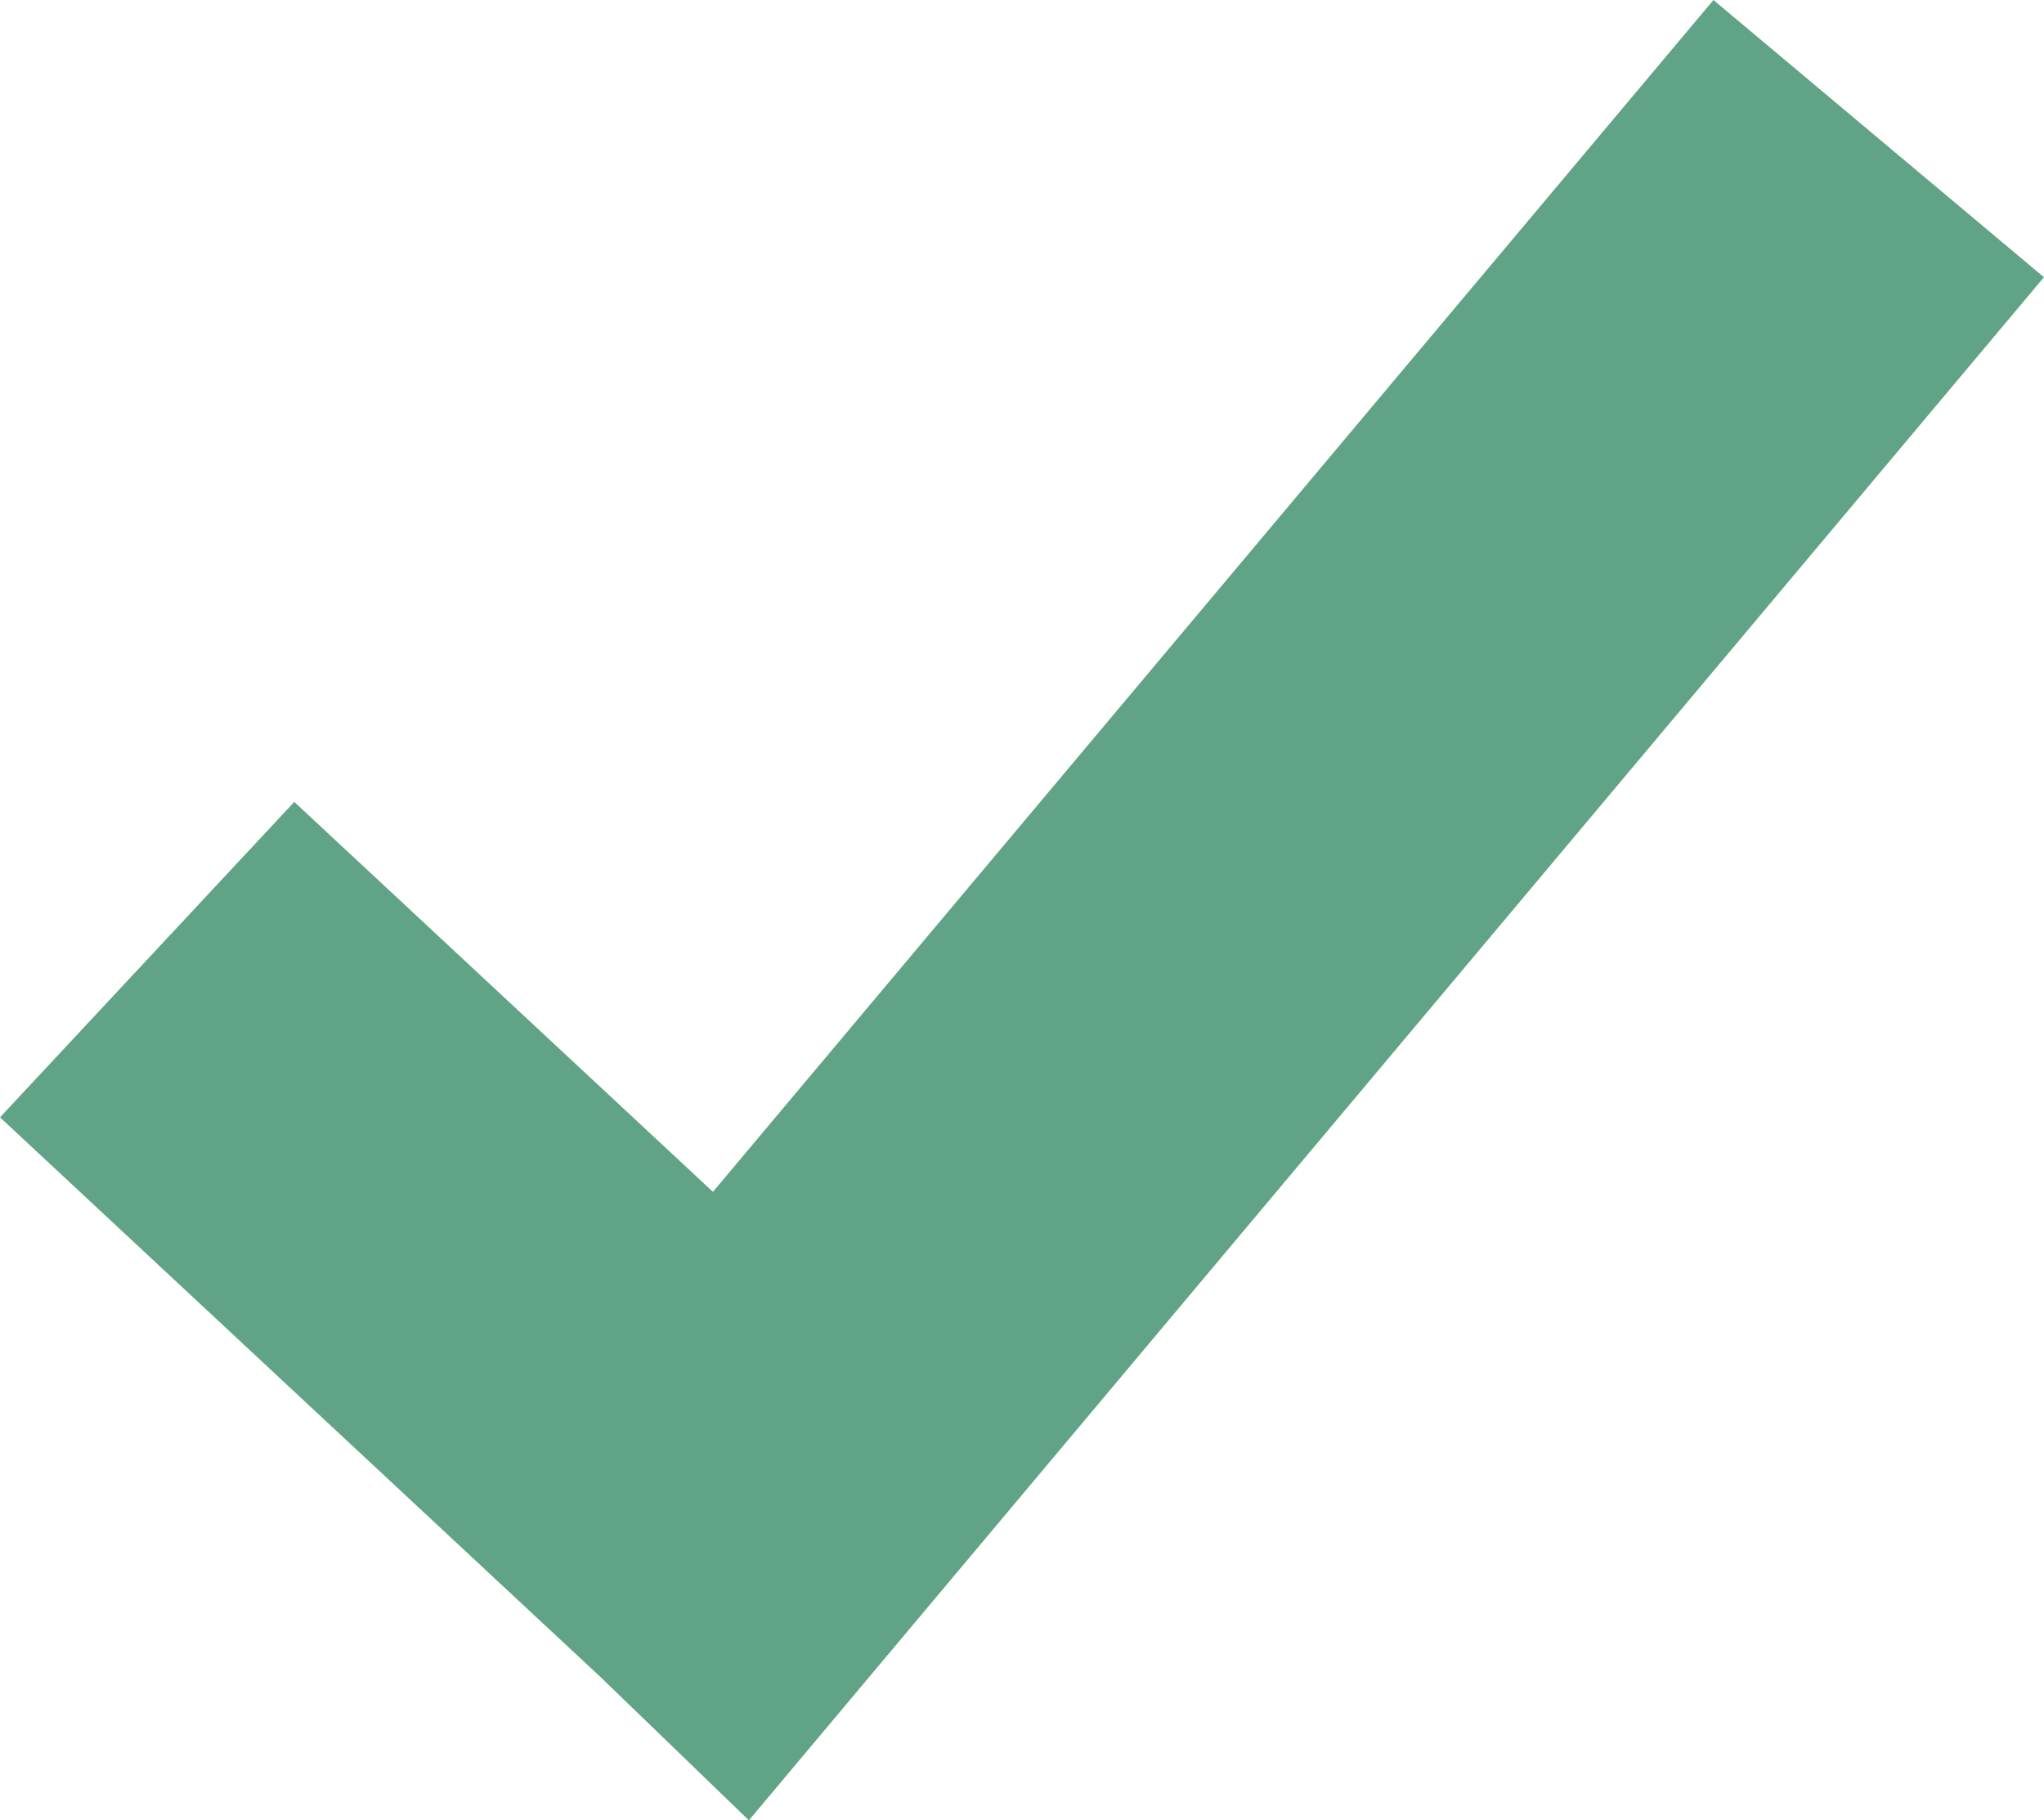
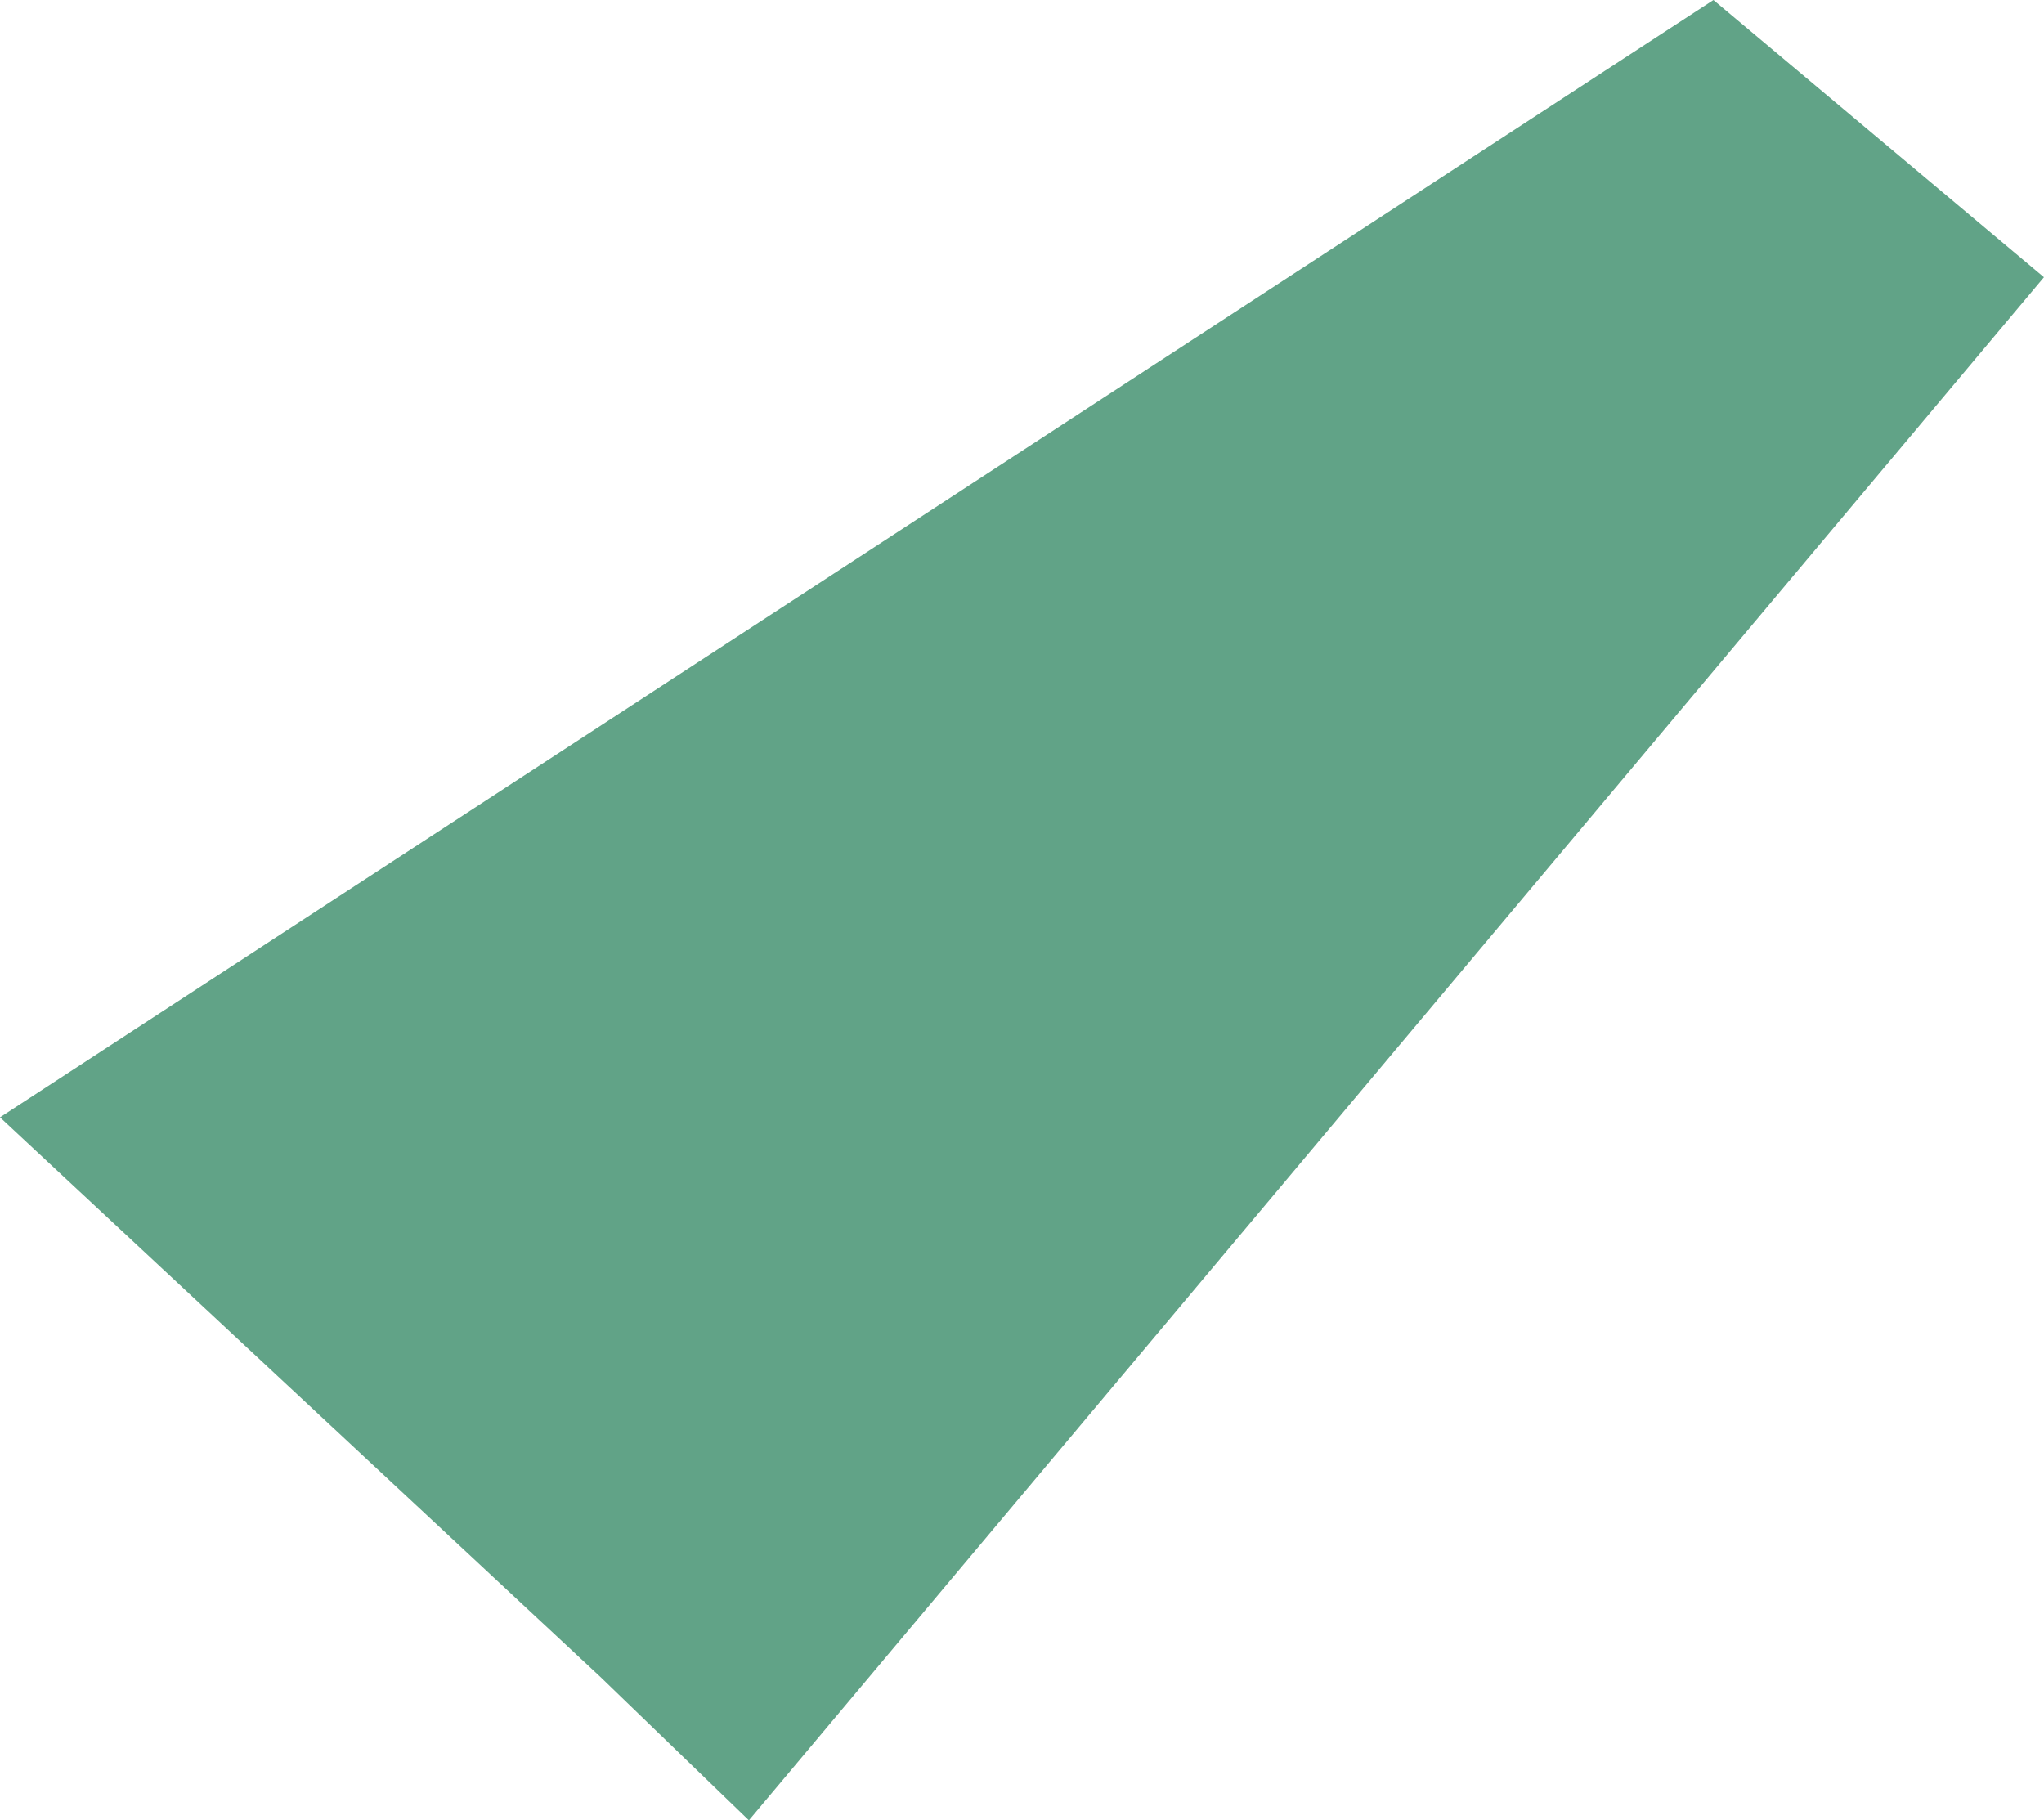
<svg xmlns="http://www.w3.org/2000/svg" width="30.812" height="27.44" viewBox="0 0 30.812 27.44">
-   <path id="Unión_2" data-name="Unión 2" d="M9.064,25.291,0,16.843l4.436-4.755,6.311,5.878L25.829,0l4.982,4.179L11.289,27.44Z" fill="#61A387" />
+   <path id="Unión_2" data-name="Unión 2" d="M9.064,25.291,0,16.843L25.829,0l4.982,4.179L11.289,27.44Z" fill="#61A387" />
</svg>